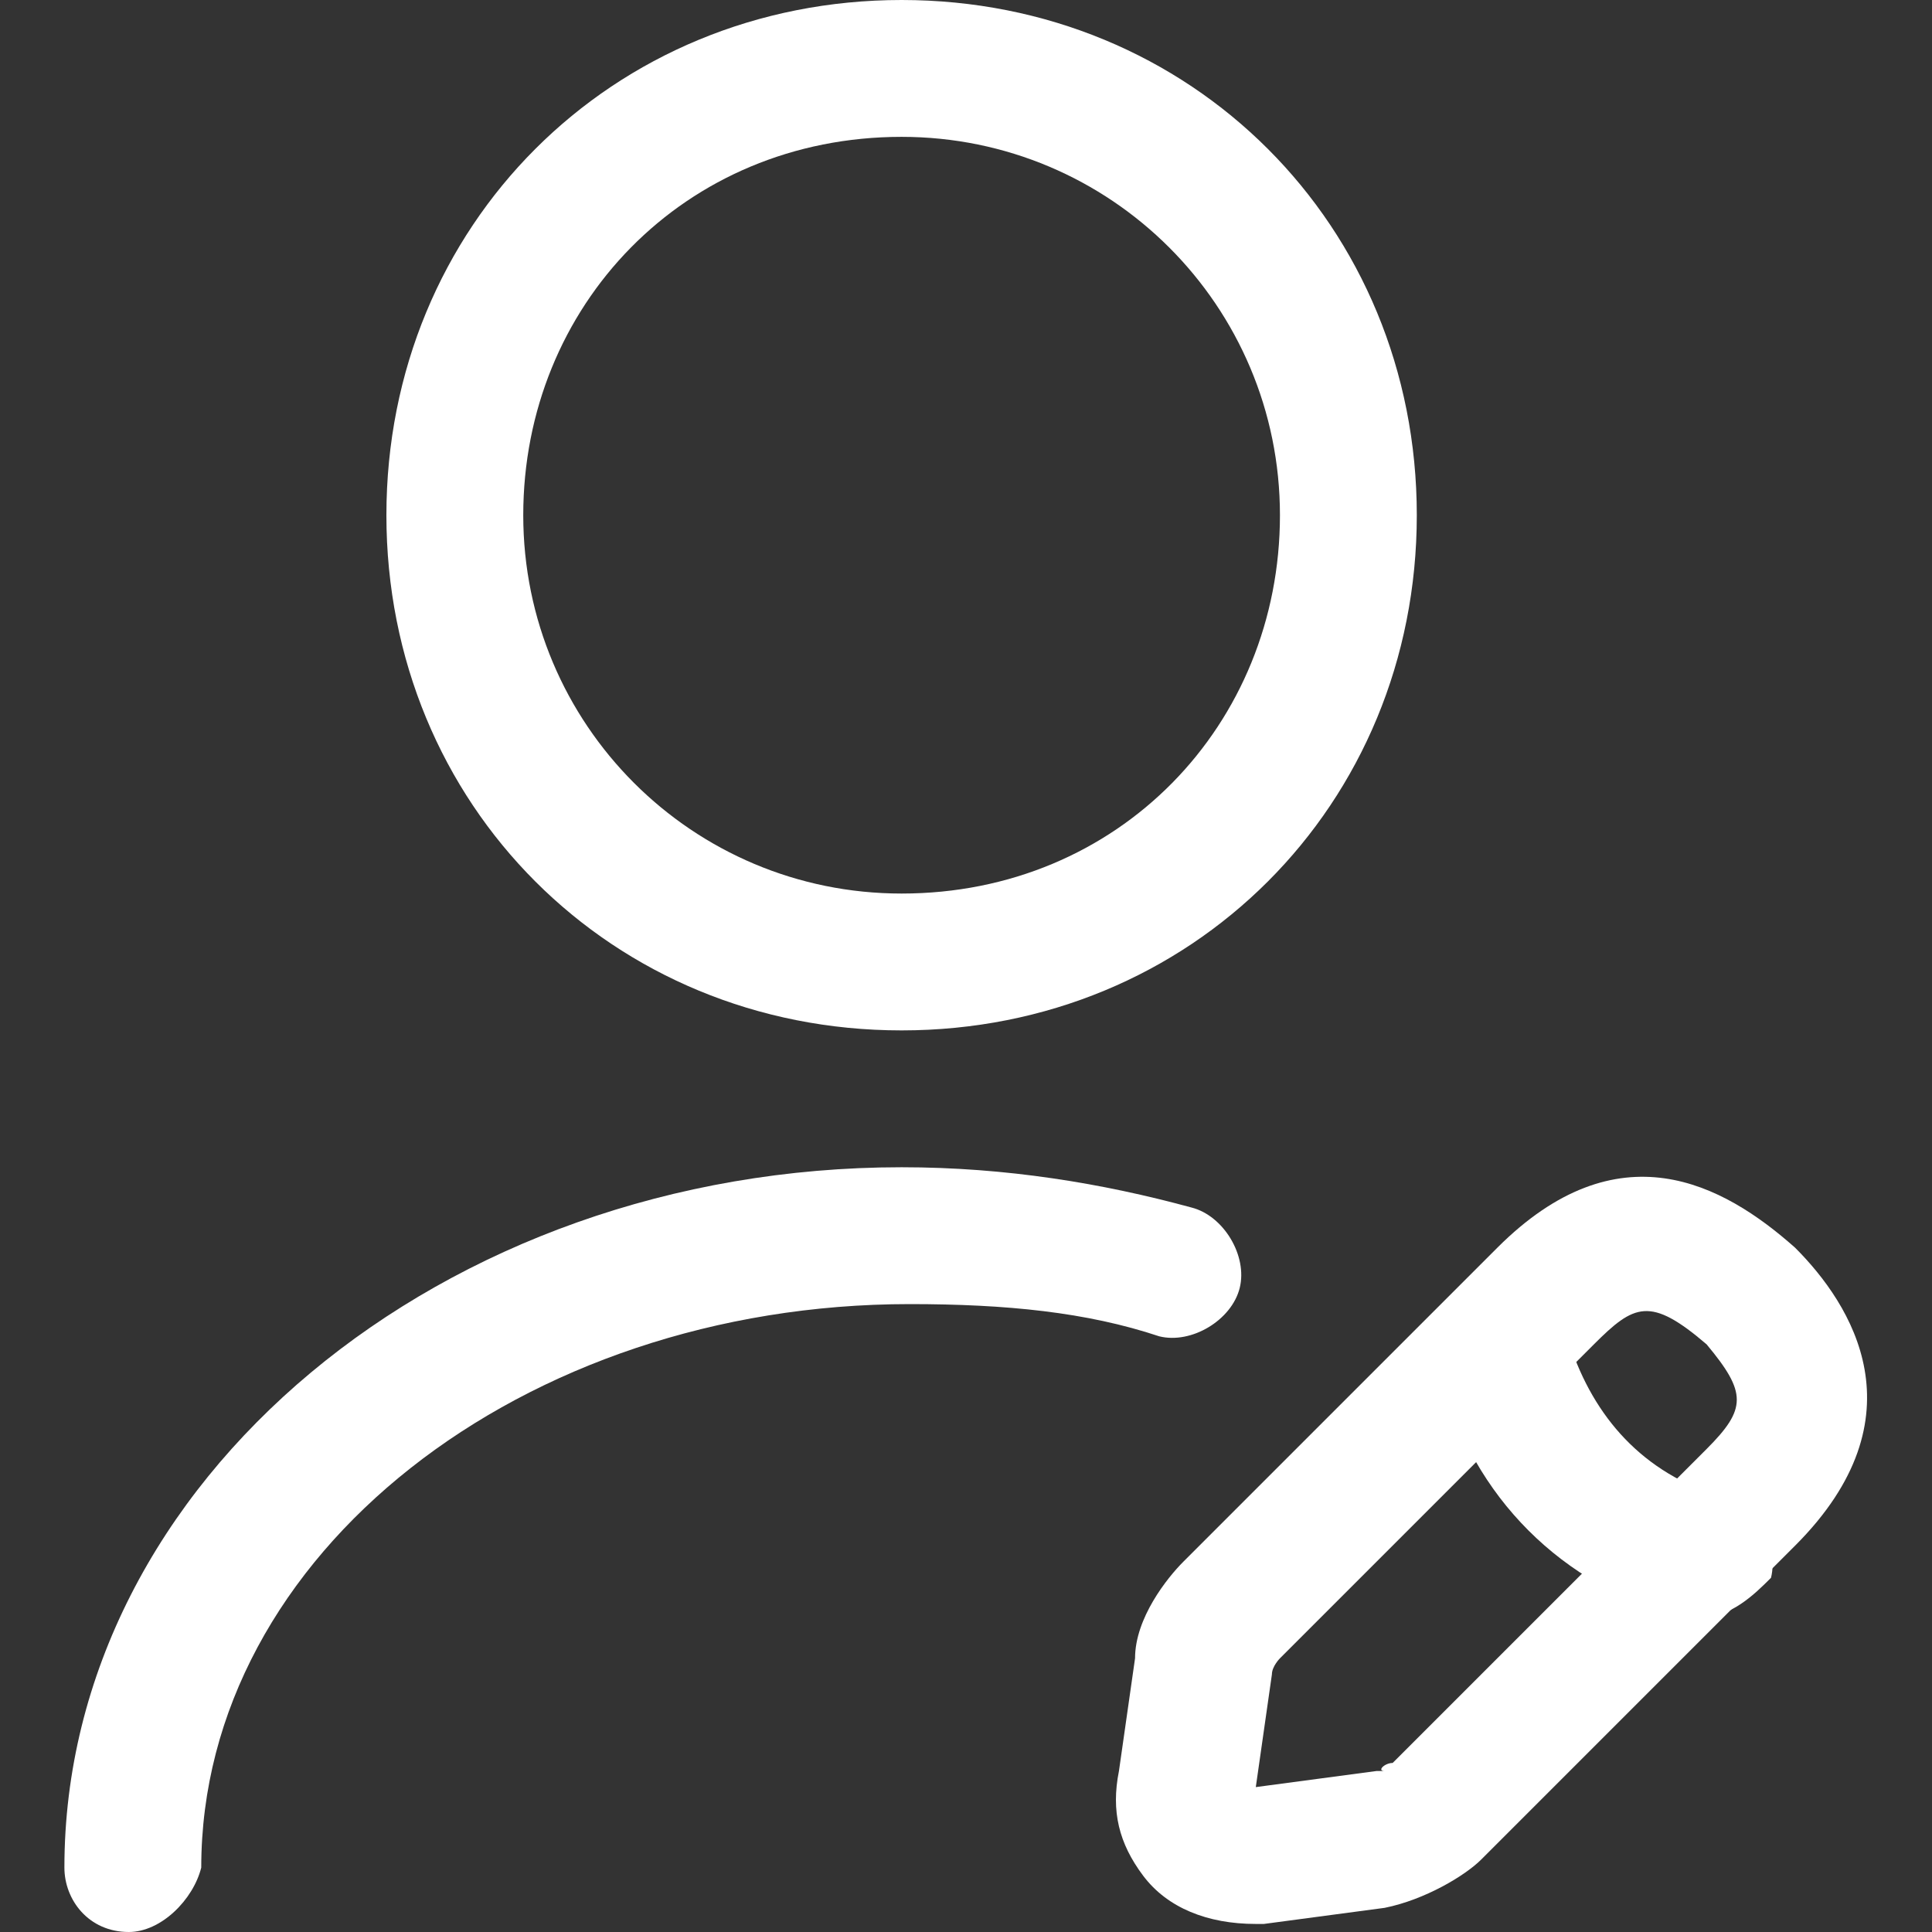
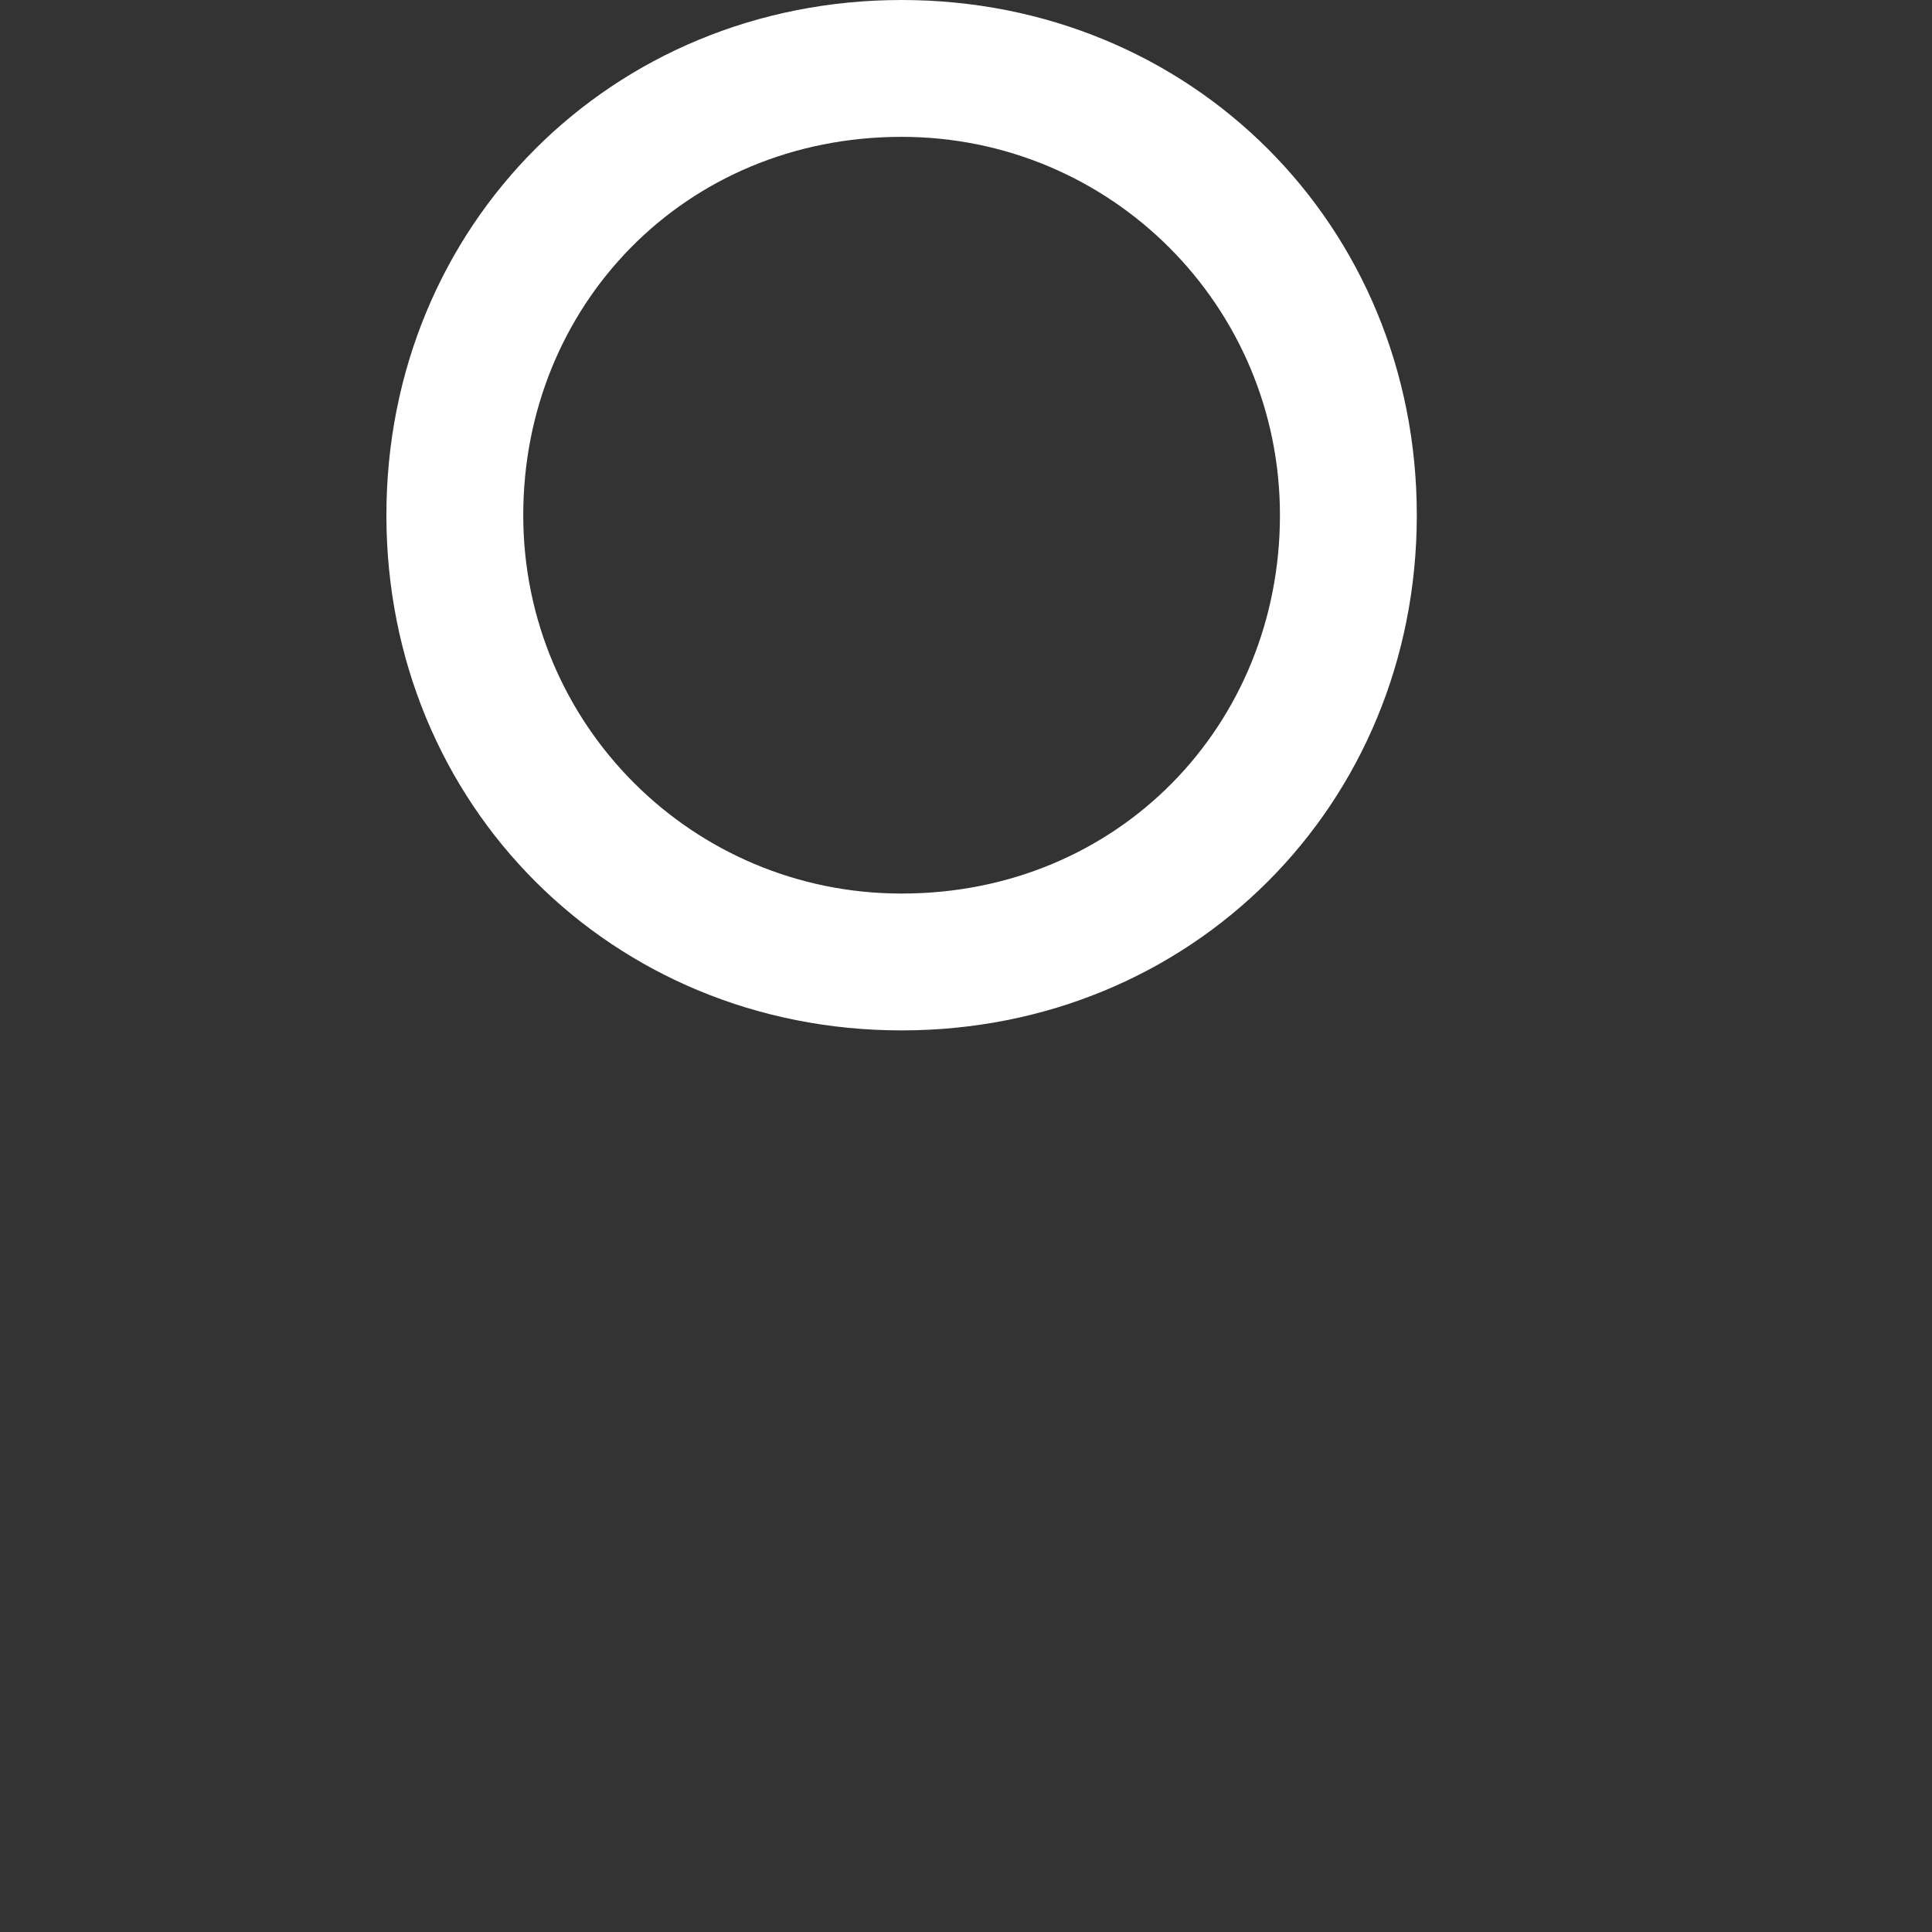
<svg xmlns="http://www.w3.org/2000/svg" version="1.1" id="Layer_1" x="0px" y="0px" viewBox="0 0 24 24" style="enable-background:new 0 0 24 24;" xml:space="preserve">
  <rect x="0" y="0" width="24" height="24" fill="#333333" stroke="none" />
  <style type="text/css">
	.st0{fill:#FFFFFF;}
</style>
  <g>
    <g>
-       <path class="st0" d="M11.2,12.8c-3.6,0-6.4-2.8-6.4-6.4S7.6,0,11.2,0s6.4,2.8,6.4,6.4S14.8,12.8,11.2,12.8z M11.2,1.7    c-2.7,0-4.7,2.1-4.7,4.7s2.1,4.7,4.7,4.7c2.7,0,4.7-2.1,4.7-4.7S13.8,1.7,11.2,1.7z" />
+       <path class="st0" d="M11.2,12.8c-3.6,0-6.4-2.8-6.4-6.4S7.6,0,11.2,0s6.4,2.8,6.4,6.4S14.8,12.8,11.2,12.8M11.2,1.7    c-2.7,0-4.7,2.1-4.7,4.7s2.1,4.7,4.7,4.7c2.7,0,4.7-2.1,4.7-4.7S13.8,1.7,11.2,1.7z" />
    </g>
    <g>
-       <path class="st0" d="M15.6,23.9c-0.6,0-1.1-0.2-1.4-0.6c-0.3-0.4-0.4-0.8-0.3-1.3l0.2-1.4c0-0.5,0.4-1,0.6-1.2l3.9-3.9l0,0    c1.5-1.5,2.8-0.8,3.7,0c0.7,0.7,1.6,2.1,0,3.7l-3.9,3.9c-0.2,0.2-0.7,0.5-1.2,0.6l-1.5,0.2C15.7,23.9,15.7,23.9,15.6,23.9z     M15.6,22.2L15.6,22.2l1.5-0.2h0.1c-0.1,0,0-0.1,0.1-0.1l3.9-3.9c0.5-0.5,0.5-0.7,0-1.3c-0.7-0.6-0.9-0.5-1.4,0l0,0l-3.9,3.9    c0,0-0.1,0.1-0.1,0.2L15.6,22.2z M19.2,16.1L19.2,16.1L19.2,16.1z" />
-     </g>
+       </g>
    <g>
-       <path class="st0" d="M21.1,20.1c-0.1,0-0.1,0-0.2,0c-1.5-0.4-2.6-1.5-3-3c-0.1-0.4,0.1-0.9,0.6-1s0.9,0.1,1,0.6    c0.3,0.9,0.9,1.6,1.9,1.9c0.4,0.1,0.7,0.6,0.6,1C21.8,19.8,21.5,20.1,21.1,20.1z" />
-     </g>
+       </g>
    <g>
-       <path class="st0" d="M1.6,24c-0.5,0-0.8-0.4-0.8-0.8c0-4.8,4.7-8.7,10.4-8.7c1.3,0,2.5,0.2,3.6,0.5c0.4,0.1,0.7,0.6,0.6,1    c-0.1,0.4-0.6,0.7-1,0.6c-0.9-0.3-1.9-0.4-3.1-0.4c-4.8,0-8.8,3.1-8.8,7C2.4,23.6,2,24,1.6,24z" />
-     </g>
+       </g>
  </g>
</svg>